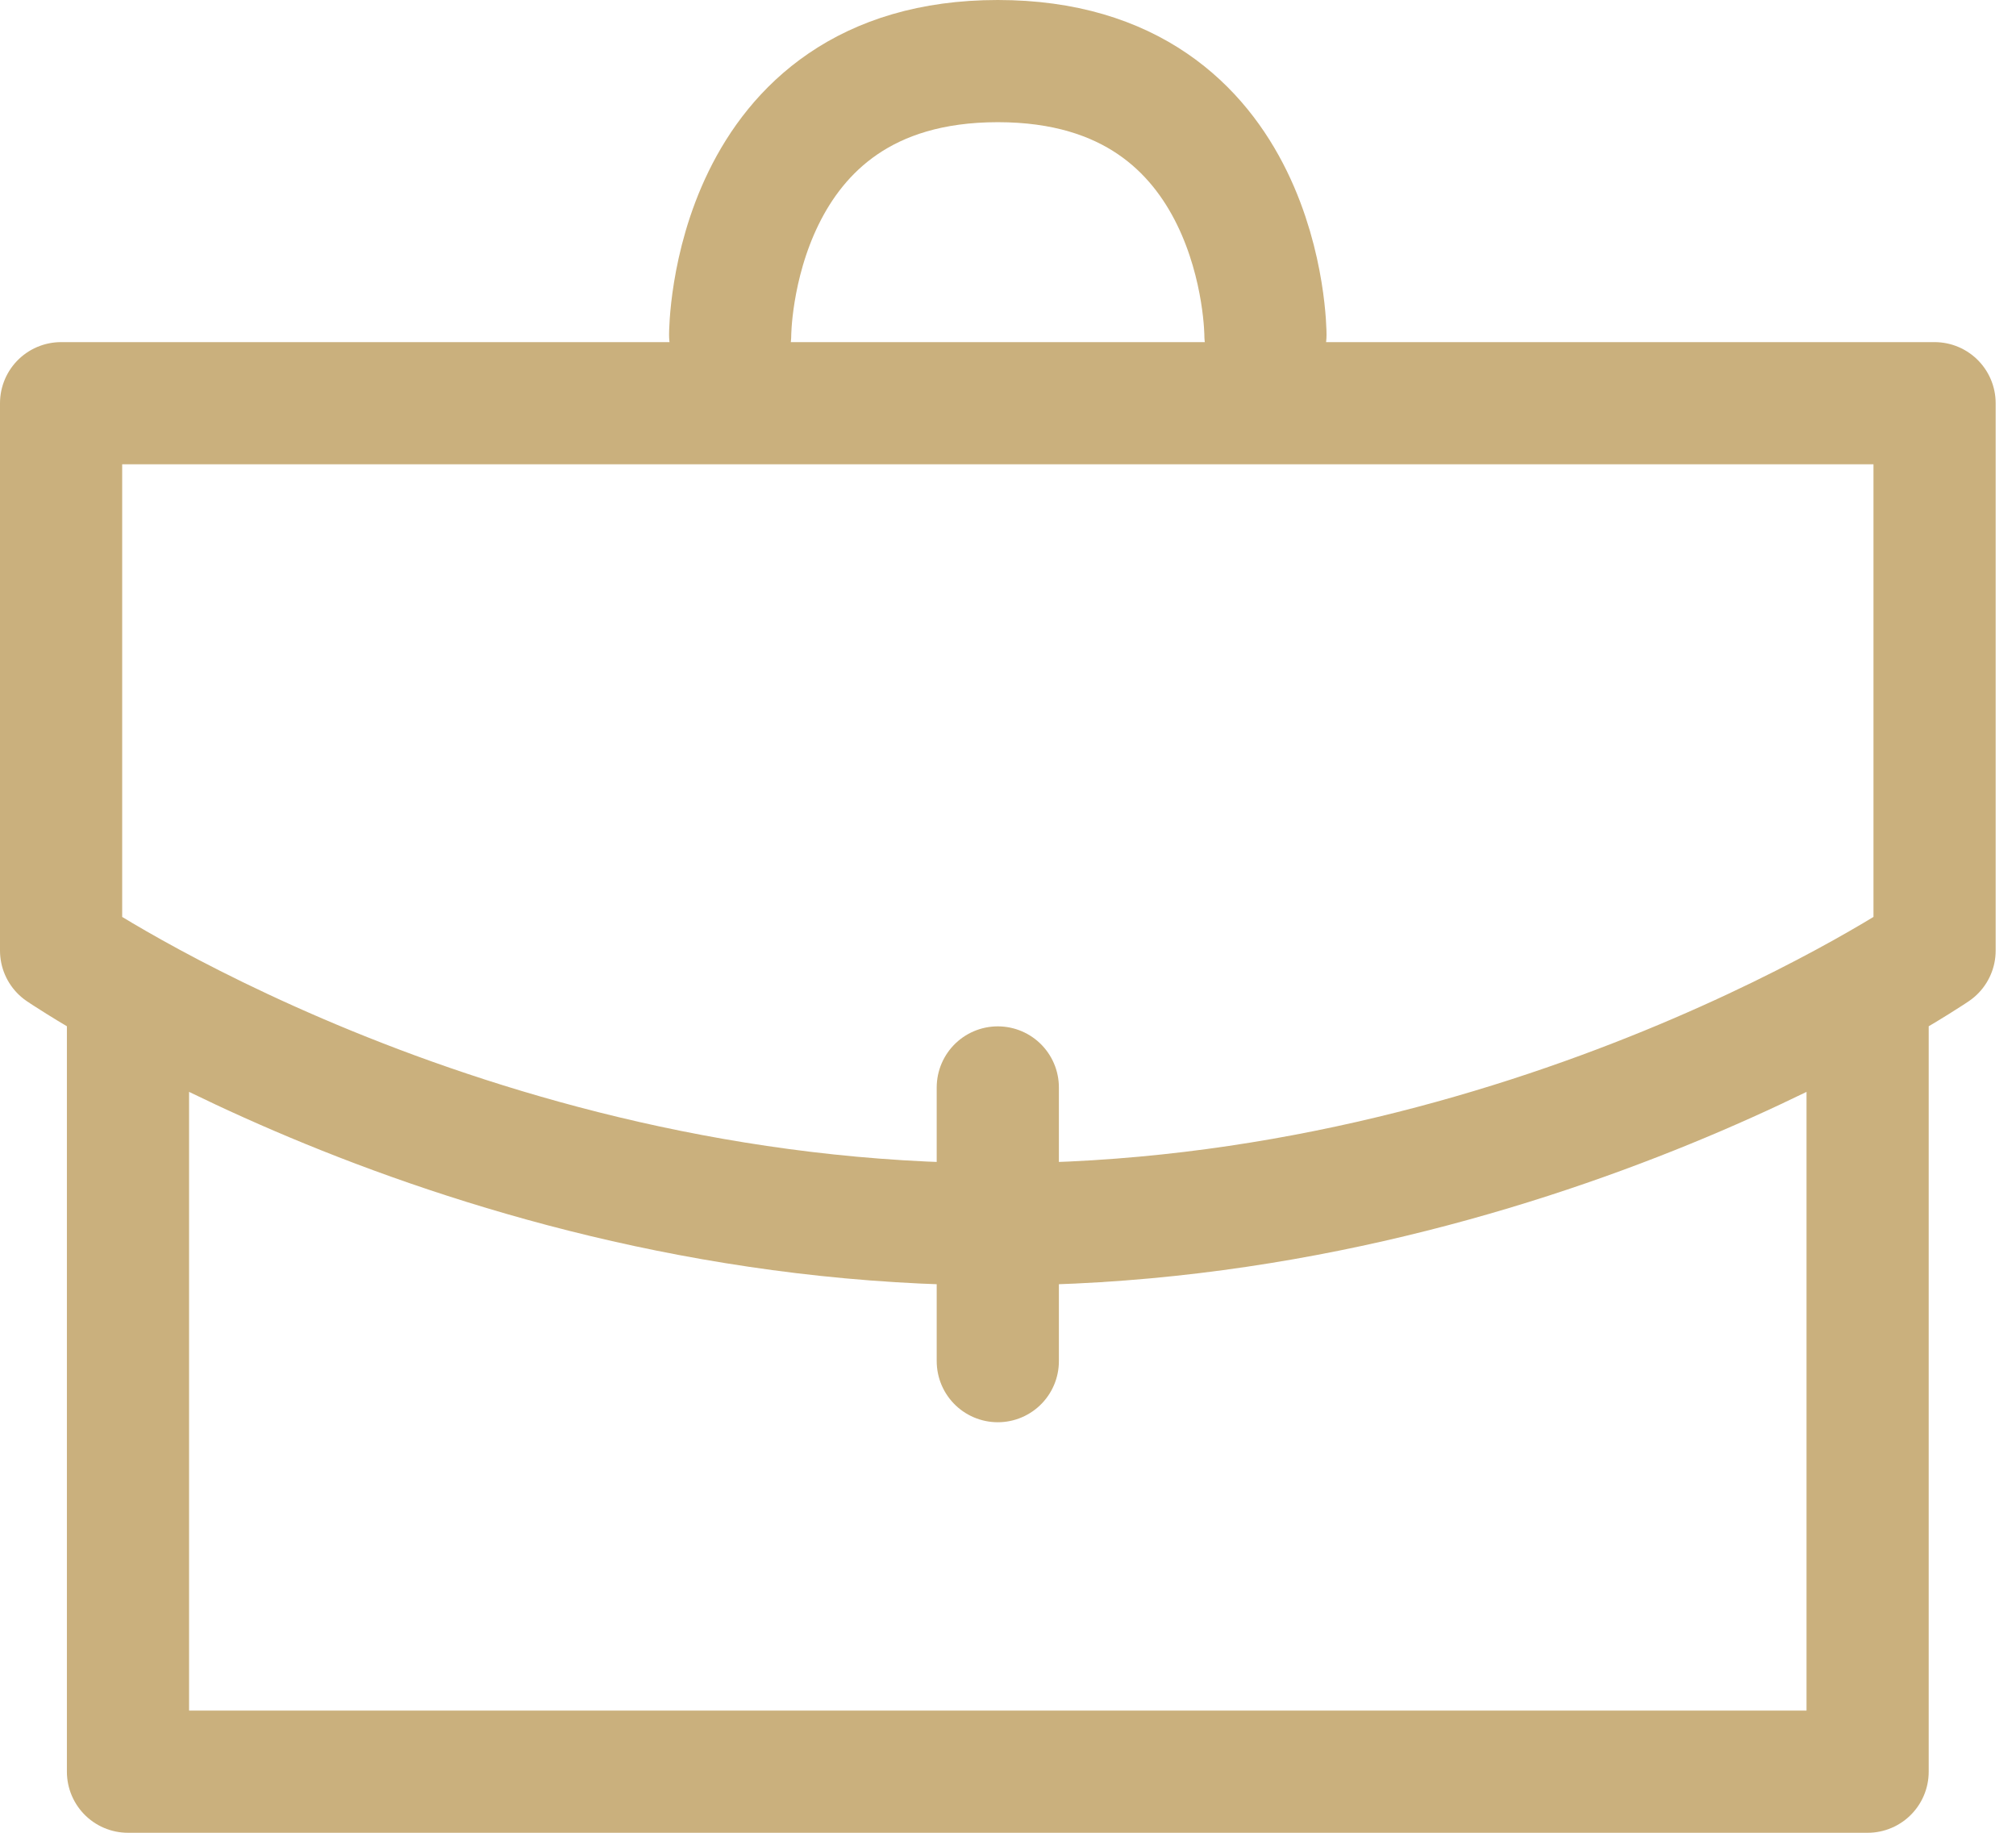
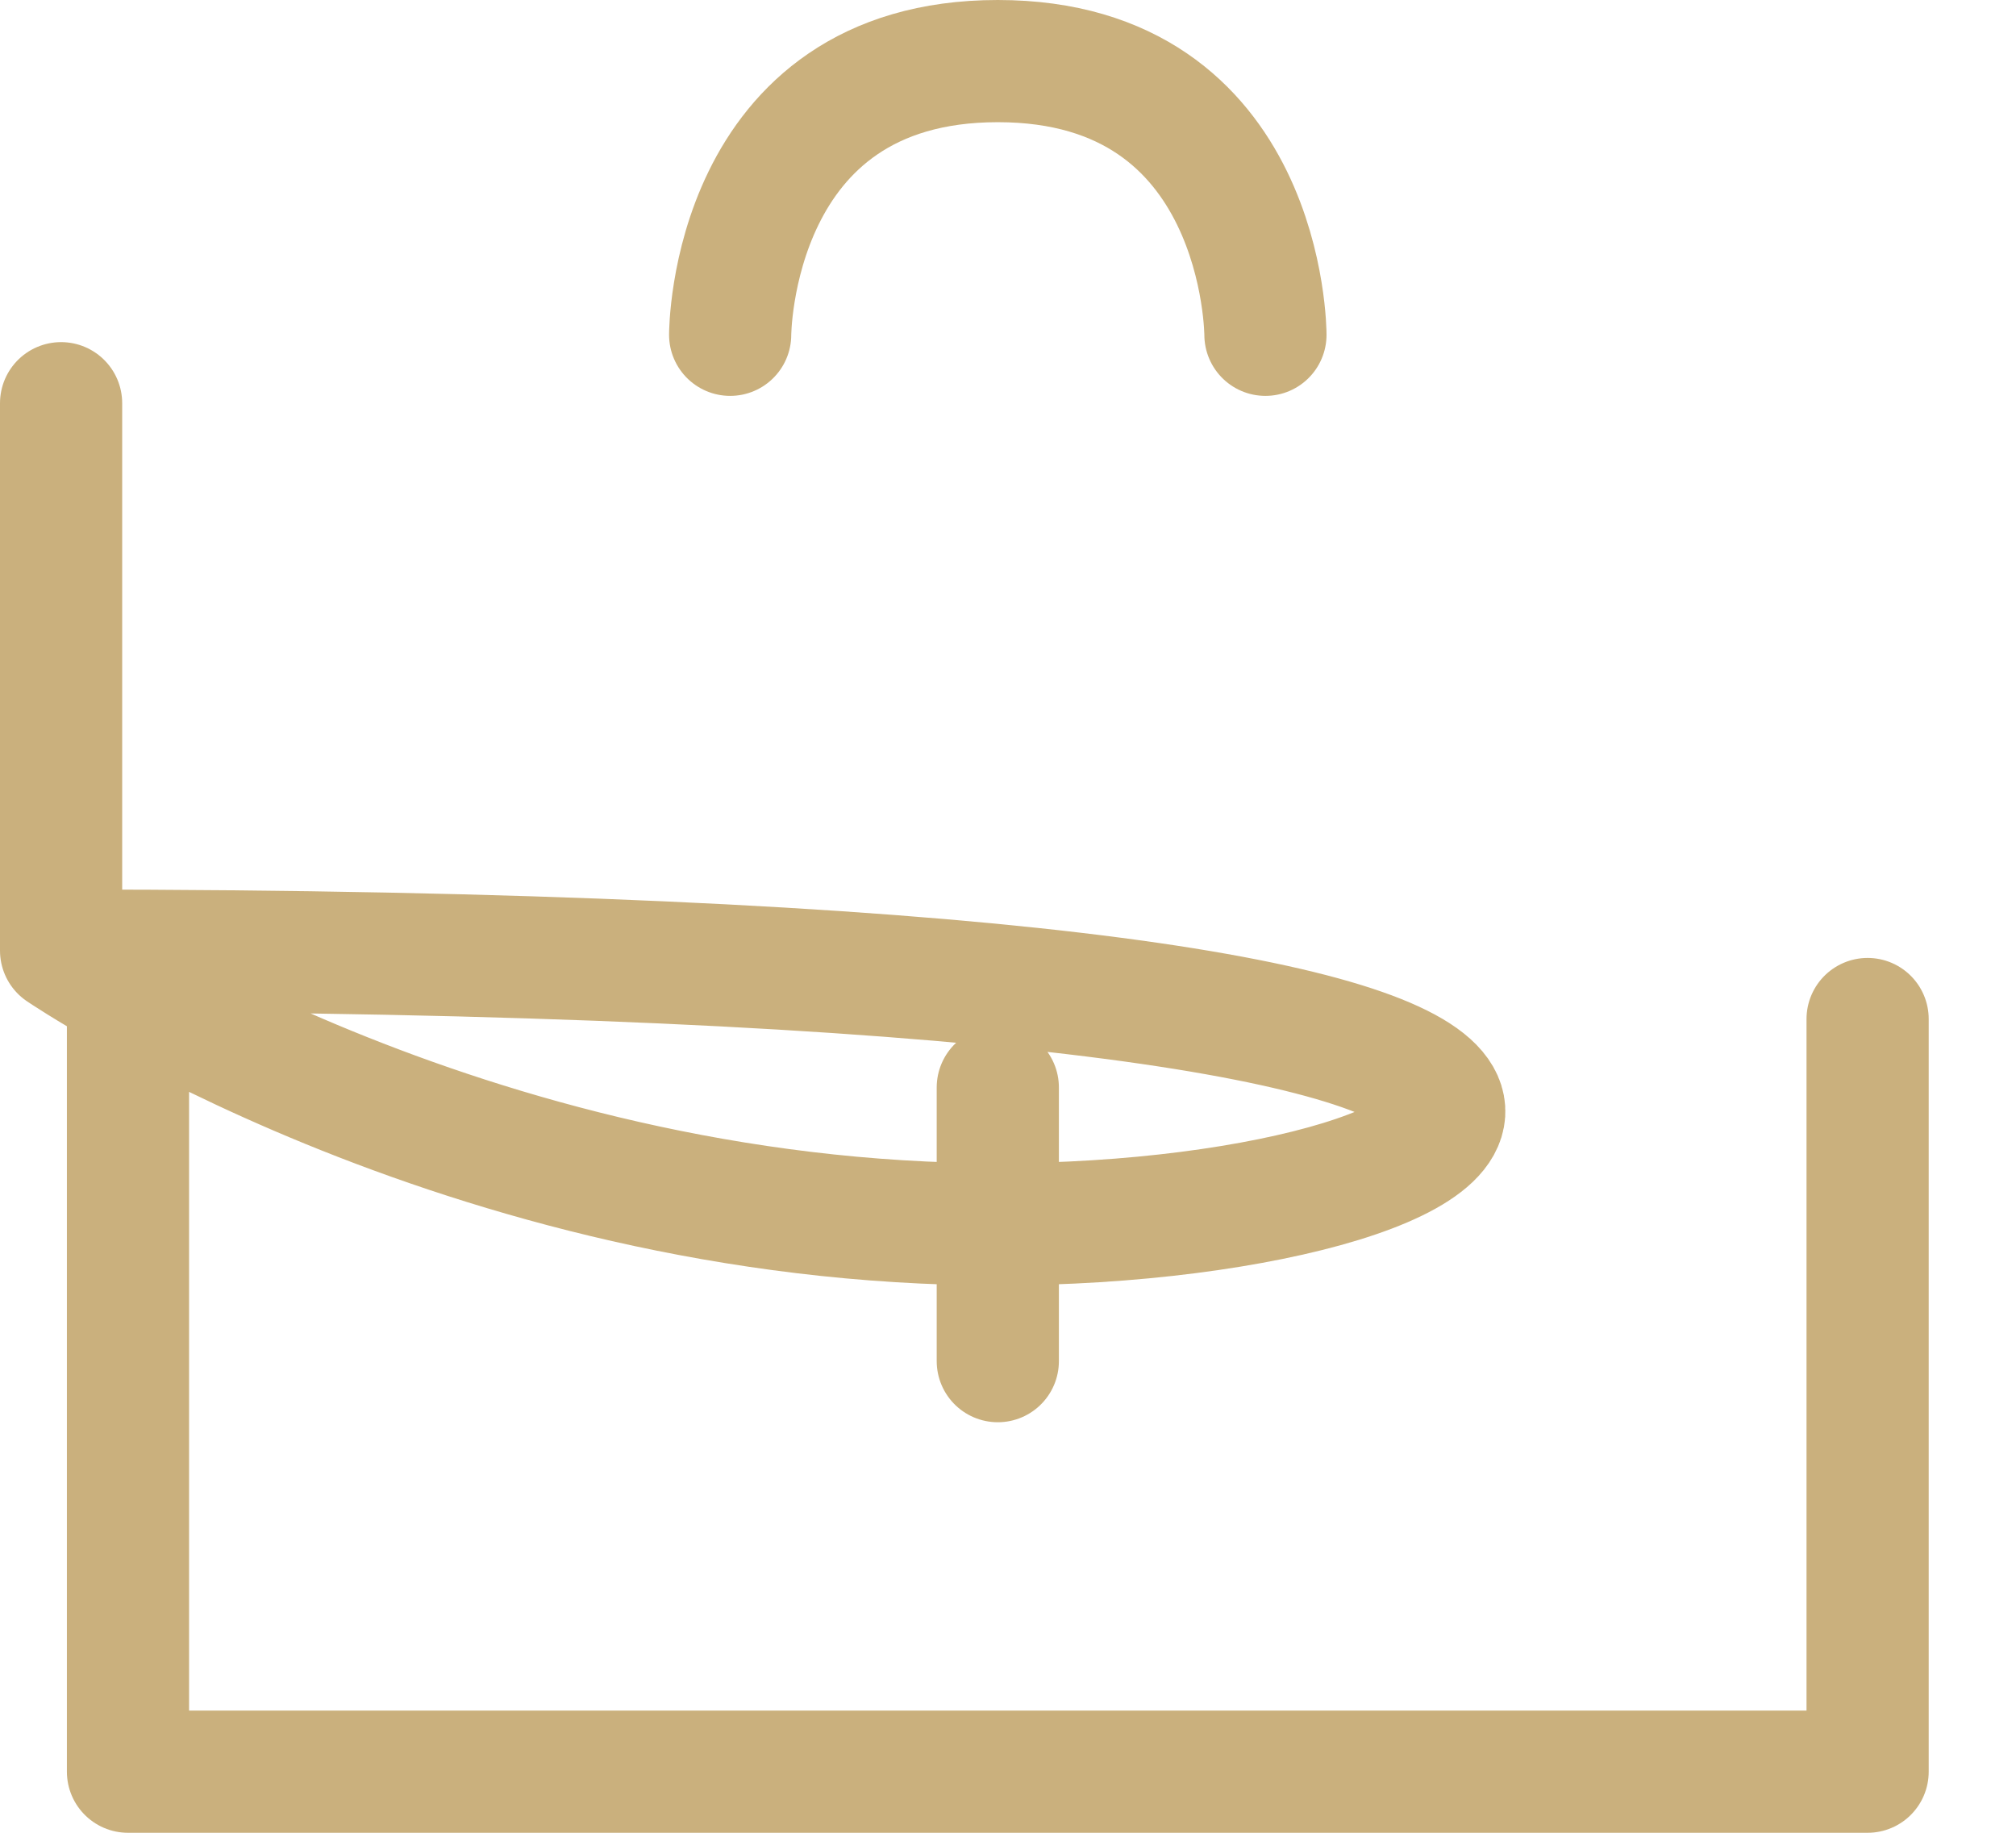
<svg xmlns="http://www.w3.org/2000/svg" width="33" height="30" viewBox="0 0 33 30" fill="none">
-   <path d="M30.571 16.68V29H2.095V16.68M16.333 22.28C16.333 22.28 16.333 19.549 16.333 17.8M20.714 5.48C20.714 5.48 20.714 1 16.333 1C11.952 1 11.952 5.48 11.952 5.48M1 6.6H31.667V15.56C31.667 15.56 25.095 20.04 16.333 20.04C7.571 20.04 1 15.56 1 15.56V6.6Z" stroke="#CAB07D" stroke-width="2" stroke-linecap="round" stroke-linejoin="round" />
+   <path d="M30.571 16.68V29H2.095V16.68M16.333 22.28C16.333 22.28 16.333 19.549 16.333 17.8M20.714 5.48C20.714 5.48 20.714 1 16.333 1C11.952 1 11.952 5.48 11.952 5.48M1 6.6V15.56C31.667 15.56 25.095 20.04 16.333 20.04C7.571 20.04 1 15.56 1 15.56V6.6Z" stroke="#CAB07D" stroke-width="2" stroke-linecap="round" stroke-linejoin="round" />
</svg>